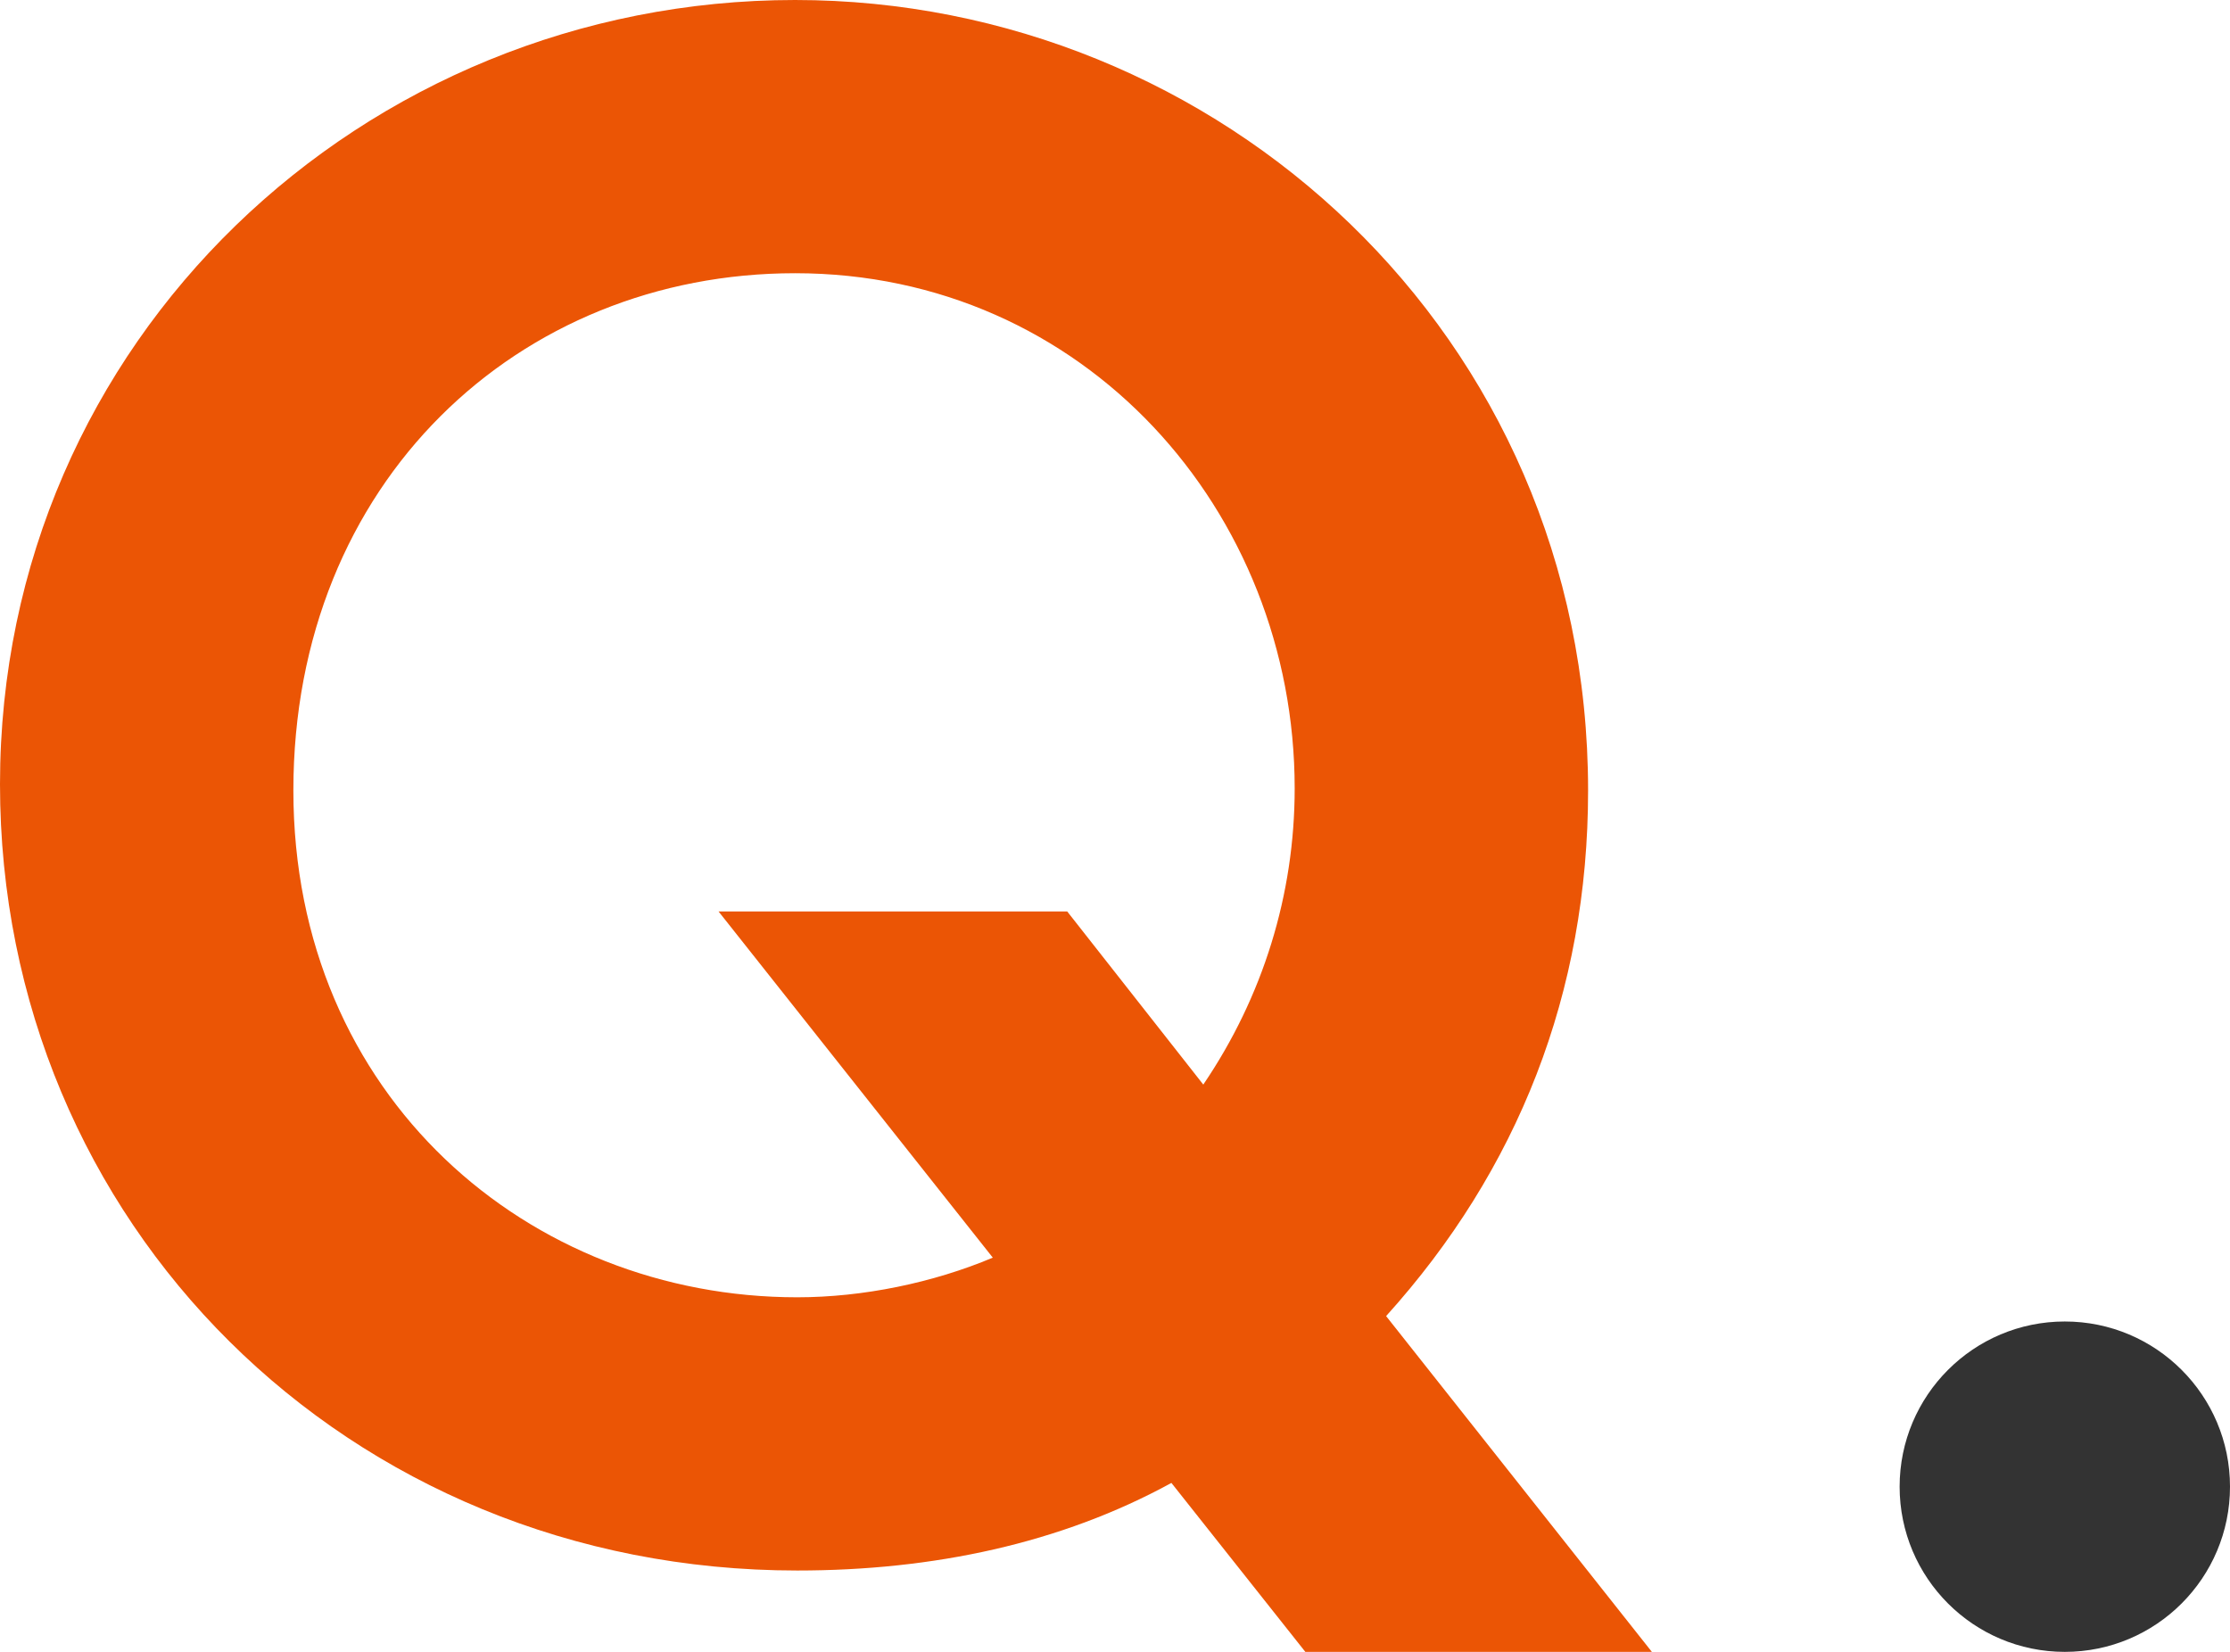
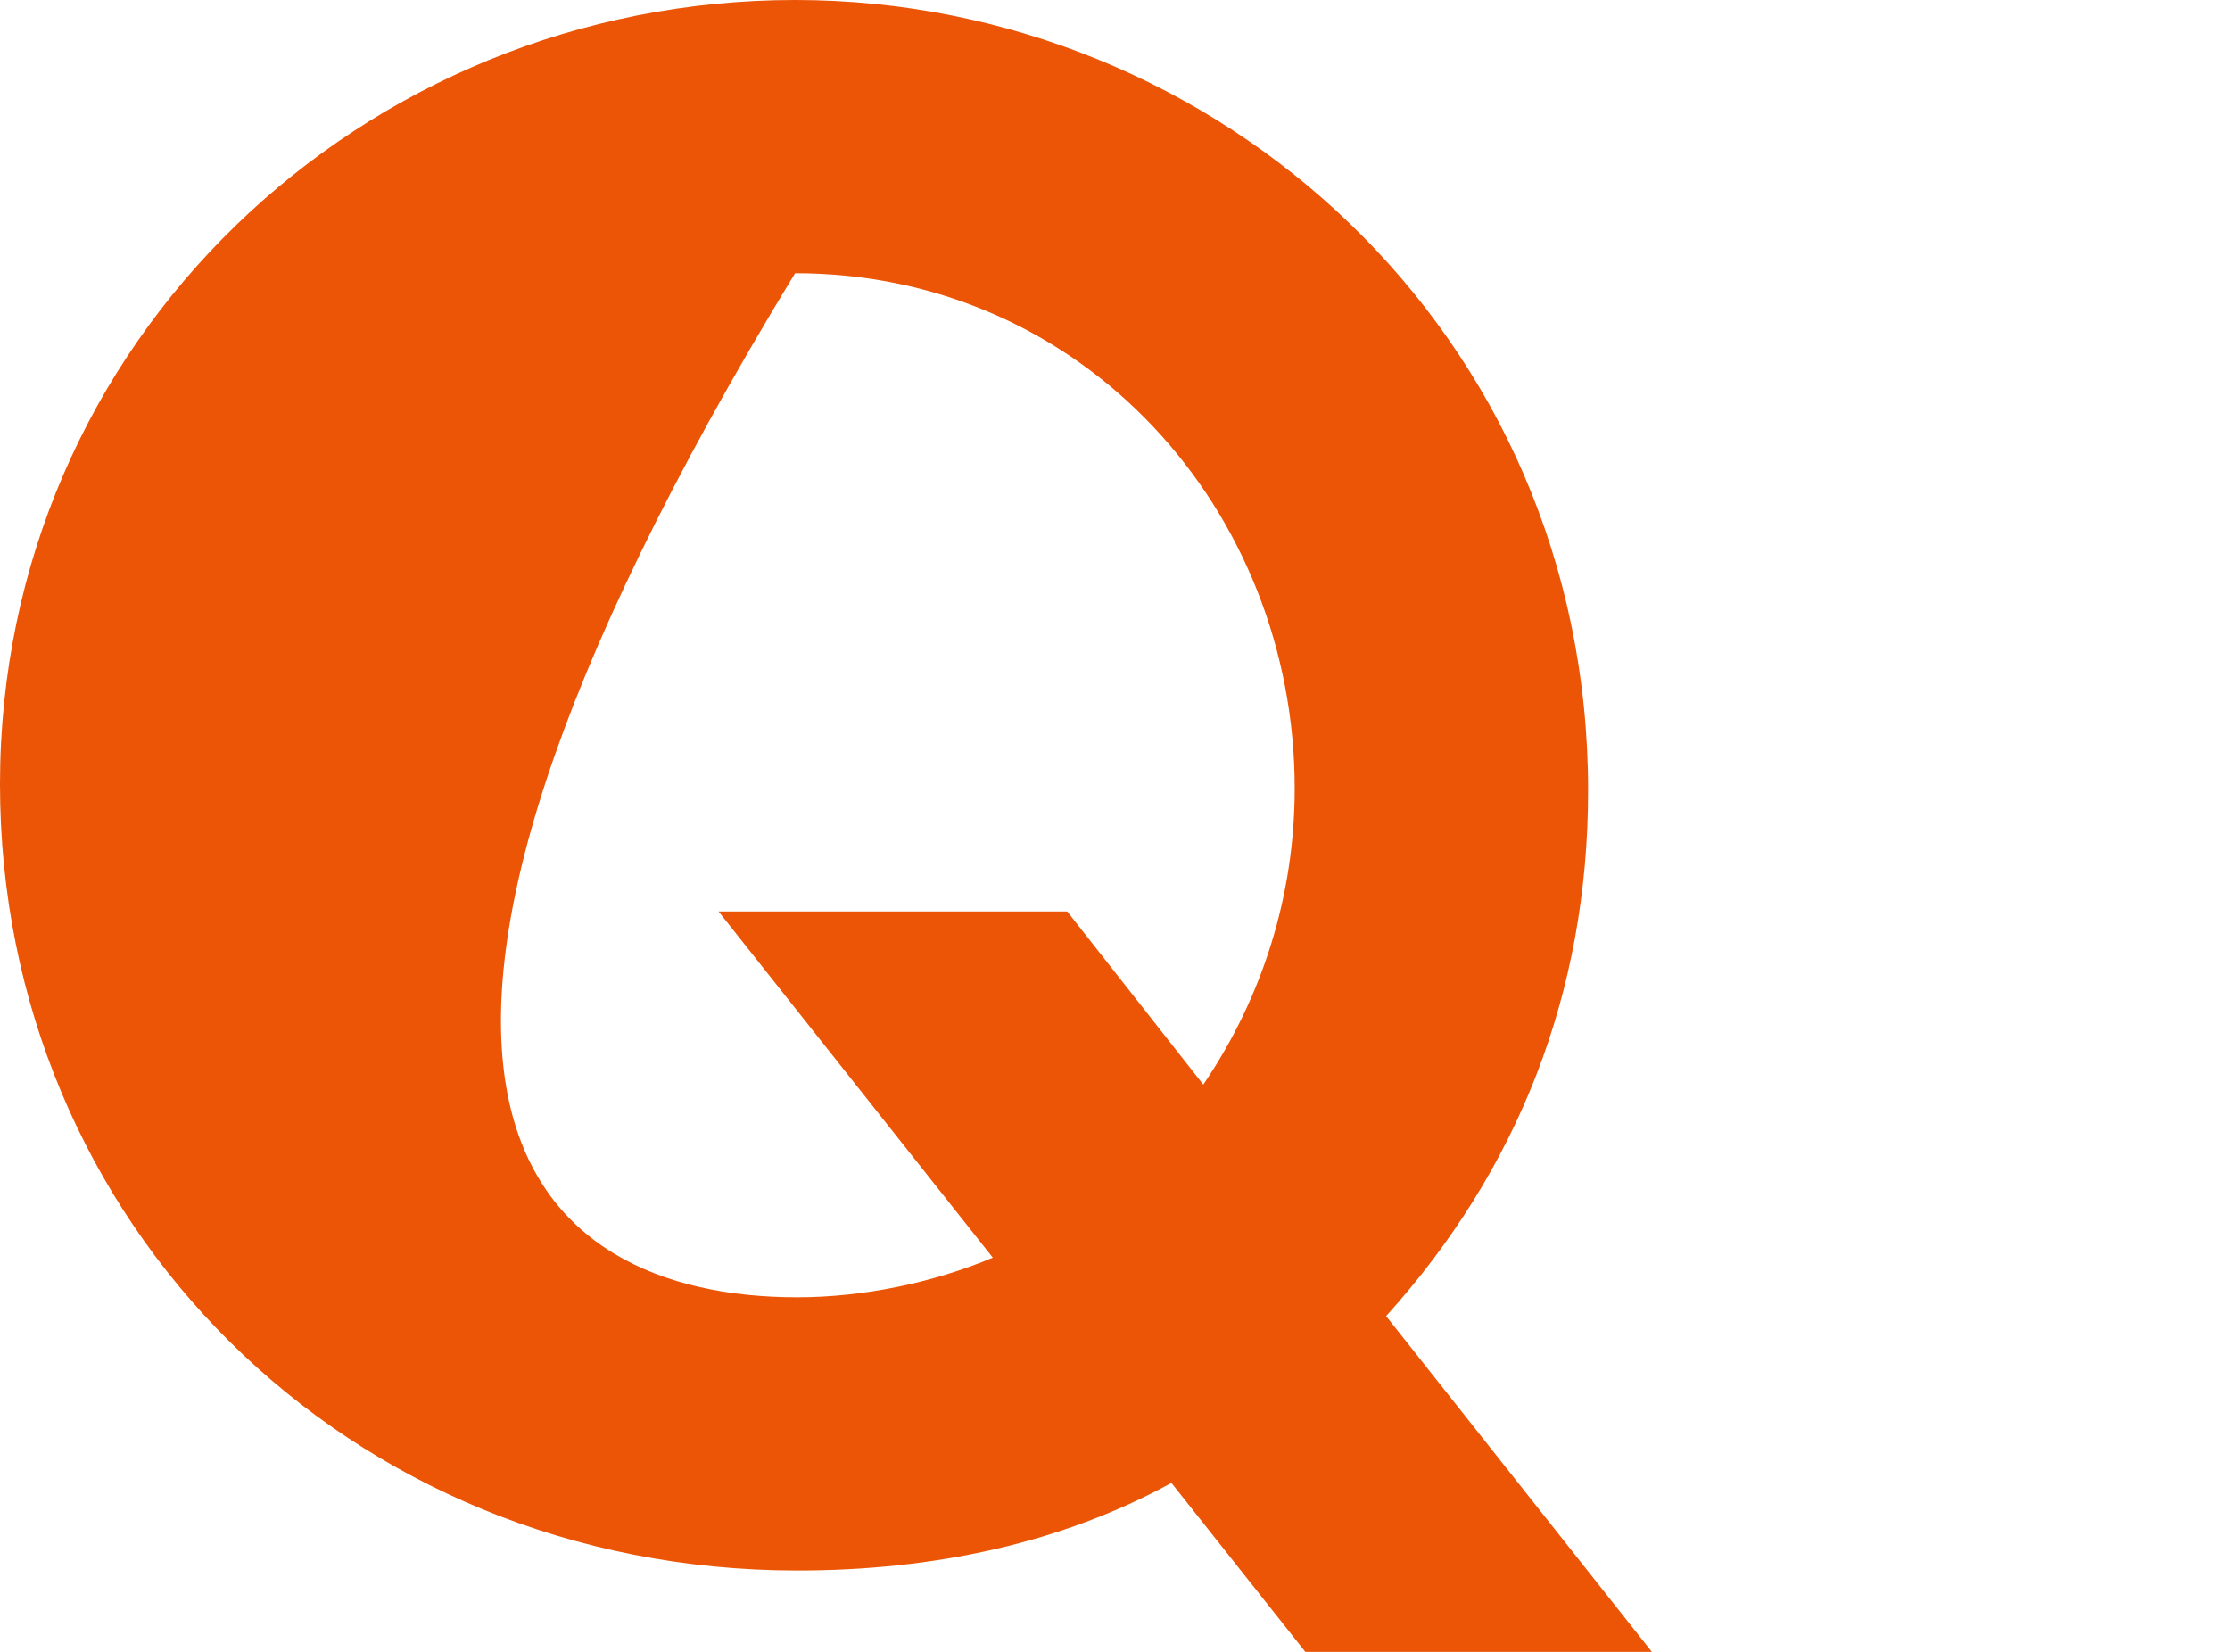
<svg xmlns="http://www.w3.org/2000/svg" width="54" height="40" viewBox="0 0 54 40" fill="none">
-   <circle cx="50" cy="36" r="4" fill="#333333" />
-   <path d="M31.609 40L28.366 35.909C25.689 37.374 22.6 38.03 19.305 38.03C8.391 38.03 0 29.596 0 18.99C0 8.232 8.803 0 19.253 0C29.498 0 38.456 8.081 38.456 19.141C38.456 24.04 36.757 28.333 33.565 31.869L40 40H31.609ZM25.843 22.071L29.138 26.263C30.579 24.141 31.351 21.667 31.351 19.091C31.351 12.374 26.255 6.616 19.253 6.616C12.561 6.616 7.104 11.667 7.104 19.141C7.104 26.566 12.819 31.414 19.305 31.414C20.901 31.414 22.6 31.061 24.041 30.454L17.4 22.071H25.843Z" fill="#EB5505" />
+   <path d="M31.609 40L28.366 35.909C25.689 37.374 22.6 38.03 19.305 38.03C8.391 38.03 0 29.596 0 18.99C0 8.232 8.803 0 19.253 0C29.498 0 38.456 8.081 38.456 19.141C38.456 24.04 36.757 28.333 33.565 31.869L40 40H31.609ZM25.843 22.071L29.138 26.263C30.579 24.141 31.351 21.667 31.351 19.091C31.351 12.374 26.255 6.616 19.253 6.616C7.104 26.566 12.819 31.414 19.305 31.414C20.901 31.414 22.6 31.061 24.041 30.454L17.4 22.071H25.843Z" fill="#EB5505" />
</svg>